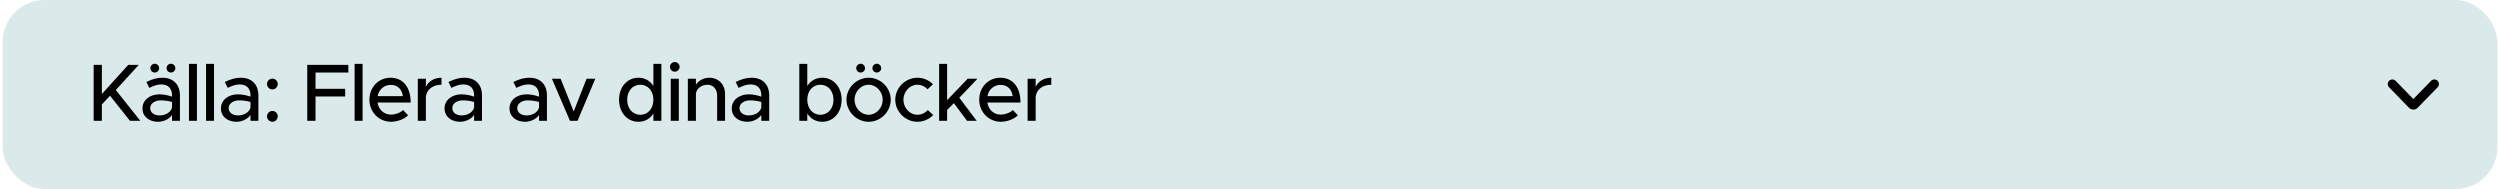
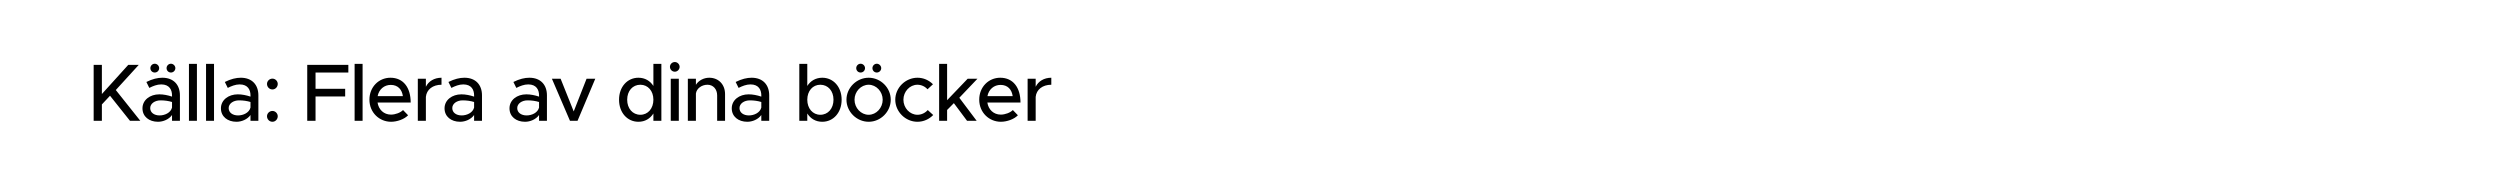
<svg xmlns="http://www.w3.org/2000/svg" width="476" height="36" viewBox="0 0 476 36" fill="none">
-   <rect x="0.5" width="475" height="36" rx="8" fill="#DAE9EA" />
  <path d="M17.833 23V12.351H19.398V17.901L24.421 12.351H26.42L22.049 17.141L26.715 23H24.746L20.948 18.226L19.398 19.884V23H17.833ZM29.467 13.809C28.987 13.809 28.63 13.437 28.63 12.972C28.63 12.537 28.987 12.134 29.467 12.134C29.932 12.134 30.304 12.537 30.304 12.972C30.304 13.437 29.932 13.809 29.467 13.809ZM32.552 13.809C32.071 13.809 31.715 13.437 31.715 12.972C31.715 12.537 32.071 12.134 32.552 12.134C33.001 12.134 33.389 12.537 33.389 12.972C33.389 13.437 33.001 13.809 32.552 13.809ZM30.909 14.8C33.063 14.8 34.257 16.165 34.257 18.148V23H32.753V21.899C32.164 22.736 31.064 23.186 30.087 23.186C28.382 23.186 27.127 22.194 27.127 20.628C27.127 19.032 28.568 17.962 30.335 17.962C31.126 17.962 31.978 18.133 32.753 18.396V18.148C32.753 17.141 32.288 16.072 30.692 16.072C29.901 16.072 29.126 16.381 28.429 16.738L27.871 15.607C29.018 15.033 30.025 14.8 30.909 14.8ZM30.382 21.977C31.374 21.977 32.49 21.481 32.753 20.489V19.419C32.102 19.218 31.358 19.11 30.568 19.11C29.498 19.11 28.599 19.714 28.599 20.582C28.599 21.45 29.374 21.977 30.382 21.977ZM35.976 23V12.165H37.495V23H35.976ZM39.23 23V12.165H40.749V23H39.23ZM45.847 14.8C48.002 14.8 49.195 16.165 49.195 18.148V23H47.692V21.899C47.103 22.736 46.002 23.186 45.026 23.186C43.321 23.186 42.065 22.194 42.065 20.628C42.065 19.032 43.507 17.962 45.274 17.962C46.064 17.962 46.917 18.133 47.692 18.396V18.148C47.692 17.141 47.227 16.072 45.63 16.072C44.84 16.072 44.065 16.381 43.367 16.738L42.809 15.607C43.956 15.033 44.964 14.8 45.847 14.8ZM45.32 21.977C46.312 21.977 47.428 21.481 47.692 20.489V19.419C47.041 19.218 46.297 19.11 45.506 19.11C44.437 19.11 43.538 19.714 43.538 20.582C43.538 21.45 44.313 21.977 45.32 21.977ZM51.875 17.032C51.286 17.032 50.837 16.552 50.837 15.979C50.837 15.451 51.286 14.971 51.875 14.971C52.433 14.971 52.883 15.451 52.883 15.979C52.883 16.552 52.433 17.032 51.875 17.032ZM51.875 23.186C51.286 23.186 50.837 22.706 50.837 22.132C50.837 21.605 51.286 21.125 51.875 21.125C52.433 21.125 52.883 21.605 52.883 22.132C52.883 22.706 52.433 23.186 51.875 23.186ZM66.325 13.809H60.079V16.909H65.721V18.366H60.079V23H58.498V12.351H66.325V13.809ZM67.518 23V12.165H69.037V23H67.518ZM74.445 21.822C75.282 21.822 76.259 21.45 76.739 20.954L77.7 21.946C76.987 22.706 75.592 23.186 74.461 23.186C72.229 23.186 70.338 21.434 70.338 18.97C70.338 16.567 72.12 14.8 74.337 14.8C76.786 14.8 78.196 16.66 78.196 19.528H71.888C72.089 20.861 73.066 21.822 74.445 21.822ZM74.399 16.165C73.159 16.165 72.151 17.002 71.903 18.303H76.708C76.538 17.064 75.778 16.165 74.399 16.165ZM81.087 16.521C81.598 15.467 82.683 14.8 84.063 14.8V16.134C82.404 16.134 81.226 17.048 81.087 18.443V23H79.552V14.986H81.087V16.521ZM88.423 14.8C90.578 14.8 91.771 16.165 91.771 18.148V23H90.268V21.899C89.679 22.736 88.578 23.186 87.602 23.186C85.897 23.186 84.641 22.194 84.641 20.628C84.641 19.032 86.083 17.962 87.85 17.962C88.64 17.962 89.493 18.133 90.268 18.396V18.148C90.268 17.141 89.803 16.072 88.206 16.072C87.416 16.072 86.641 16.381 85.943 16.738L85.385 15.607C86.532 15.033 87.54 14.8 88.423 14.8ZM87.896 21.977C88.888 21.977 90.004 21.481 90.268 20.489V19.419C89.617 19.218 88.873 19.11 88.082 19.11C87.013 19.11 86.114 19.714 86.114 20.582C86.114 21.45 86.889 21.977 87.896 21.977ZM100.789 14.8C102.944 14.8 104.137 16.165 104.137 18.148V23H102.634V21.899C102.045 22.736 100.944 23.186 99.968 23.186C98.263 23.186 97.007 22.194 97.007 20.628C97.007 19.032 98.449 17.962 100.216 17.962C101.006 17.962 101.859 18.133 102.634 18.396V18.148C102.634 17.141 102.169 16.072 100.572 16.072C99.782 16.072 99.007 16.381 98.309 16.738L97.751 15.607C98.898 15.033 99.906 14.8 100.789 14.8ZM100.262 21.977C101.254 21.977 102.37 21.481 102.634 20.489V19.419C101.983 19.218 101.239 19.11 100.448 19.11C99.379 19.11 98.48 19.714 98.48 20.582C98.48 21.45 99.255 21.977 100.262 21.977ZM108.522 23L105.081 14.986H106.74L109.235 21.218L111.684 14.986H113.343L109.964 23H108.522ZM124.406 12.165H125.925V23H124.406V21.605C123.786 22.597 122.794 23.186 121.554 23.186C119.446 23.186 117.865 21.45 117.865 18.985C117.865 16.537 119.446 14.8 121.554 14.8C122.794 14.8 123.786 15.389 124.406 16.366V12.165ZM121.926 21.853C123.368 21.853 124.406 20.66 124.406 18.985C124.406 17.311 123.368 16.134 121.926 16.134C120.454 16.134 119.415 17.311 119.415 18.985C119.415 20.66 120.454 21.853 121.926 21.853ZM128.487 13.653C127.96 13.653 127.557 13.22 127.557 12.723C127.557 12.243 127.96 11.809 128.487 11.809C128.983 11.809 129.401 12.243 129.401 12.723C129.401 13.22 128.983 13.653 128.487 13.653ZM127.712 23V14.986H129.246V23H127.712ZM135.043 14.8C136.81 14.8 138.05 16.087 138.05 17.901V23H136.546V18.164C136.546 16.971 135.787 16.134 134.702 16.134C133.586 16.134 132.625 16.862 132.501 17.808V23H130.966V14.986H132.501V16.149C132.981 15.358 133.958 14.8 135.043 14.8ZM143.108 14.8C145.263 14.8 146.456 16.165 146.456 18.148V23H144.953V21.899C144.364 22.736 143.263 23.186 142.287 23.186C140.582 23.186 139.326 22.194 139.326 20.628C139.326 19.032 140.768 17.962 142.535 17.962C143.325 17.962 144.178 18.133 144.953 18.396V18.148C144.953 17.141 144.488 16.072 142.891 16.072C142.101 16.072 141.326 16.381 140.628 16.738L140.07 15.607C141.217 15.033 142.225 14.8 143.108 14.8ZM142.581 21.977C143.573 21.977 144.689 21.481 144.953 20.489V19.419C144.302 19.218 143.558 19.11 142.767 19.11C141.698 19.11 140.799 19.714 140.799 20.582C140.799 21.45 141.574 21.977 142.581 21.977ZM156.559 14.8C158.667 14.8 160.248 16.537 160.248 18.985C160.248 21.45 158.667 23.186 156.559 23.186C155.319 23.186 154.327 22.597 153.707 21.605V23H152.188V12.165H153.707V16.366C154.327 15.389 155.319 14.8 156.559 14.8ZM156.187 21.853C157.66 21.853 158.698 20.66 158.698 18.985C158.698 17.311 157.66 16.134 156.187 16.134C154.746 16.134 153.707 17.311 153.707 18.985C153.707 20.66 154.746 21.853 156.187 21.853ZM163.864 13.809C163.383 13.809 163.027 13.437 163.027 12.972C163.027 12.537 163.383 12.134 163.864 12.134C164.329 12.134 164.701 12.537 164.701 12.972C164.701 13.437 164.329 13.809 163.864 13.809ZM166.948 13.809C166.468 13.809 166.111 13.437 166.111 12.972C166.111 12.537 166.468 12.134 166.948 12.134C167.398 12.134 167.785 12.537 167.785 12.972C167.785 13.437 167.398 13.809 166.948 13.809ZM165.398 23.186C163.104 23.186 161.167 21.264 161.167 18.985C161.167 16.707 163.104 14.8 165.398 14.8C167.677 14.8 169.599 16.707 169.599 18.985C169.599 21.264 167.677 23.186 165.398 23.186ZM165.398 21.853C166.84 21.853 168.064 20.551 168.064 18.985C168.064 17.436 166.84 16.134 165.398 16.134C163.926 16.134 162.701 17.436 162.701 18.985C162.701 20.551 163.926 21.853 165.398 21.853ZM174.676 23.186C172.398 23.186 170.46 21.264 170.46 18.985C170.46 16.707 172.398 14.8 174.692 14.8C175.839 14.8 176.877 15.281 177.637 16.041L176.598 17.002C176.118 16.459 175.42 16.134 174.676 16.134C173.219 16.134 172.01 17.436 172.01 18.985C172.01 20.551 173.219 21.853 174.692 21.853C175.436 21.853 176.149 21.512 176.645 20.954L177.683 21.899C176.908 22.69 175.87 23.186 174.676 23.186ZM186.11 14.986L182.654 18.613L185.955 23H184.126L181.615 19.637L180.329 20.939V23H178.81V12.165H180.329V19.078L184.25 14.986H186.11ZM190.551 21.822C191.388 21.822 192.365 21.45 192.845 20.954L193.806 21.946C193.093 22.706 191.698 23.186 190.567 23.186C188.335 23.186 186.444 21.434 186.444 18.97C186.444 16.567 188.226 14.8 190.443 14.8C192.892 14.8 194.302 16.66 194.302 19.528H187.994C188.195 20.861 189.172 21.822 190.551 21.822ZM190.505 16.165C189.265 16.165 188.257 17.002 188.009 18.303H192.814C192.644 17.064 191.884 16.165 190.505 16.165ZM197.193 16.521C197.704 15.467 198.789 14.8 200.169 14.8V16.134C198.51 16.134 197.332 17.048 197.193 18.443V23H195.658V14.986H197.193V16.521Z" fill="black" />
-   <path d="M463.5 16L459.688 19.92C459.664 19.945 459.634 19.965 459.602 19.979C459.57 19.993 459.535 20 459.5 20C459.465 20 459.43 19.993 459.398 19.979C459.366 19.965 459.336 19.945 459.312 19.92L455.5 16" stroke="black" stroke-width="1.75" stroke-linecap="round" stroke-linejoin="round" />
</svg>